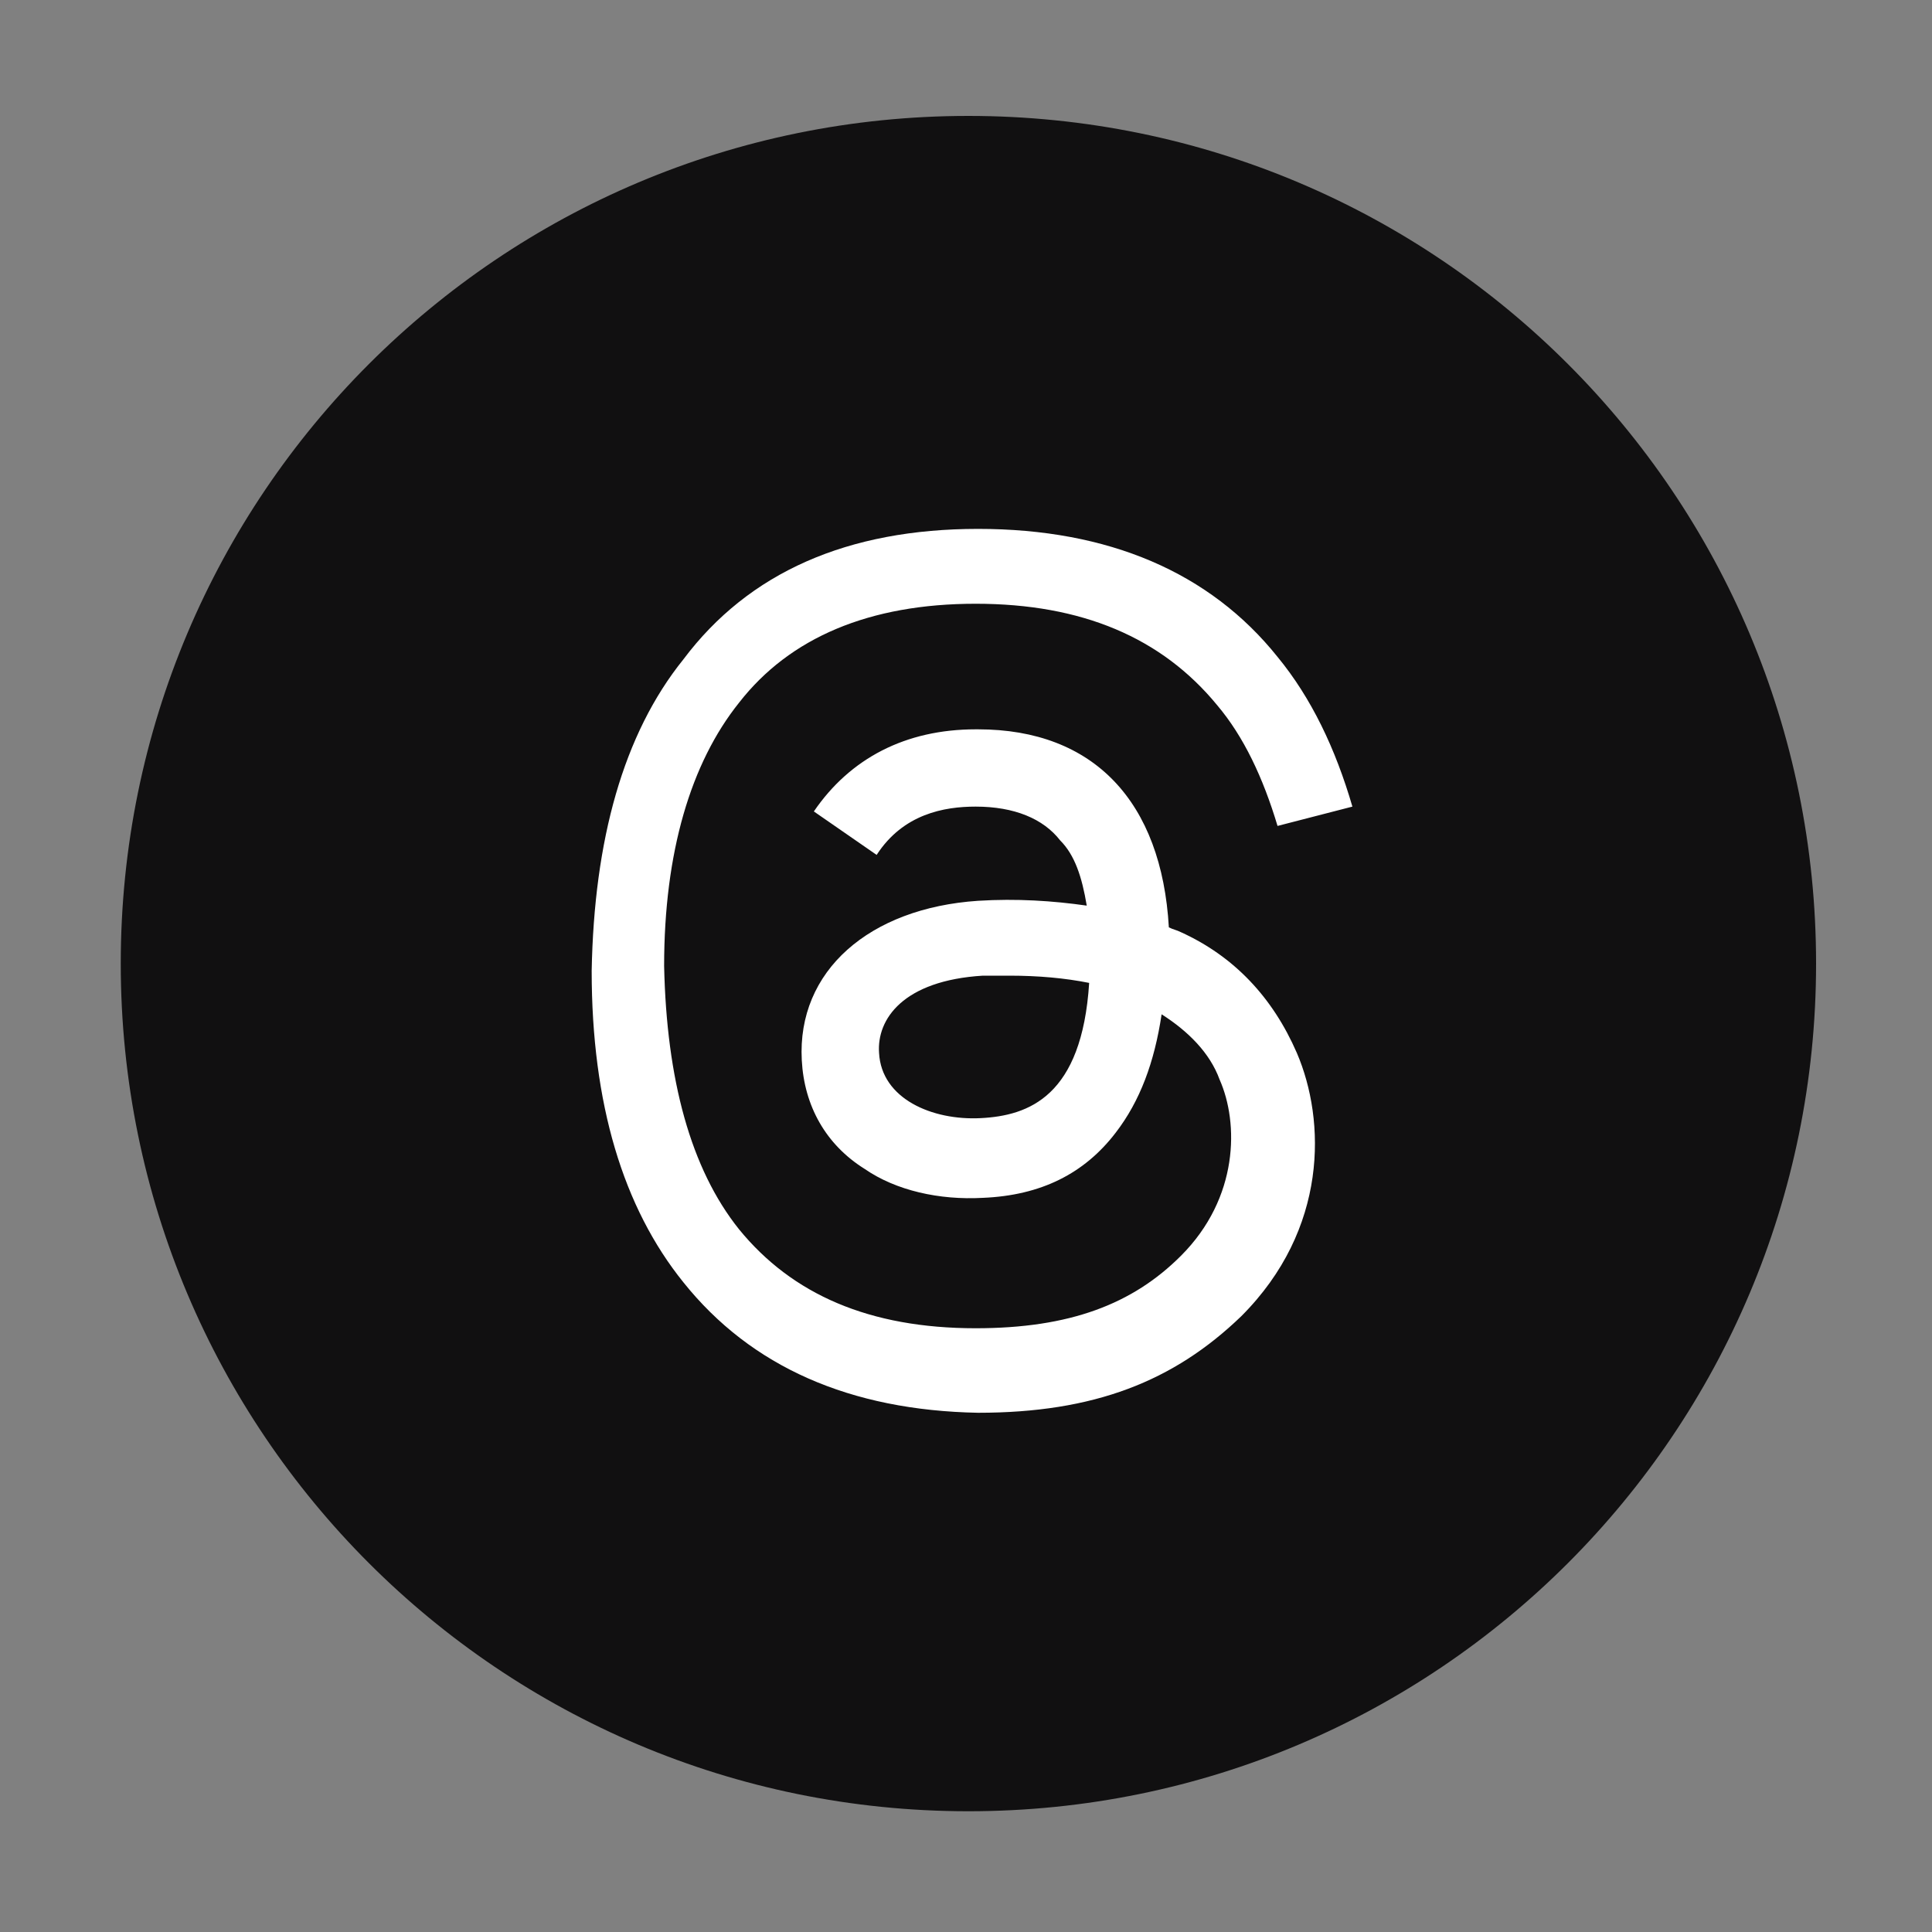
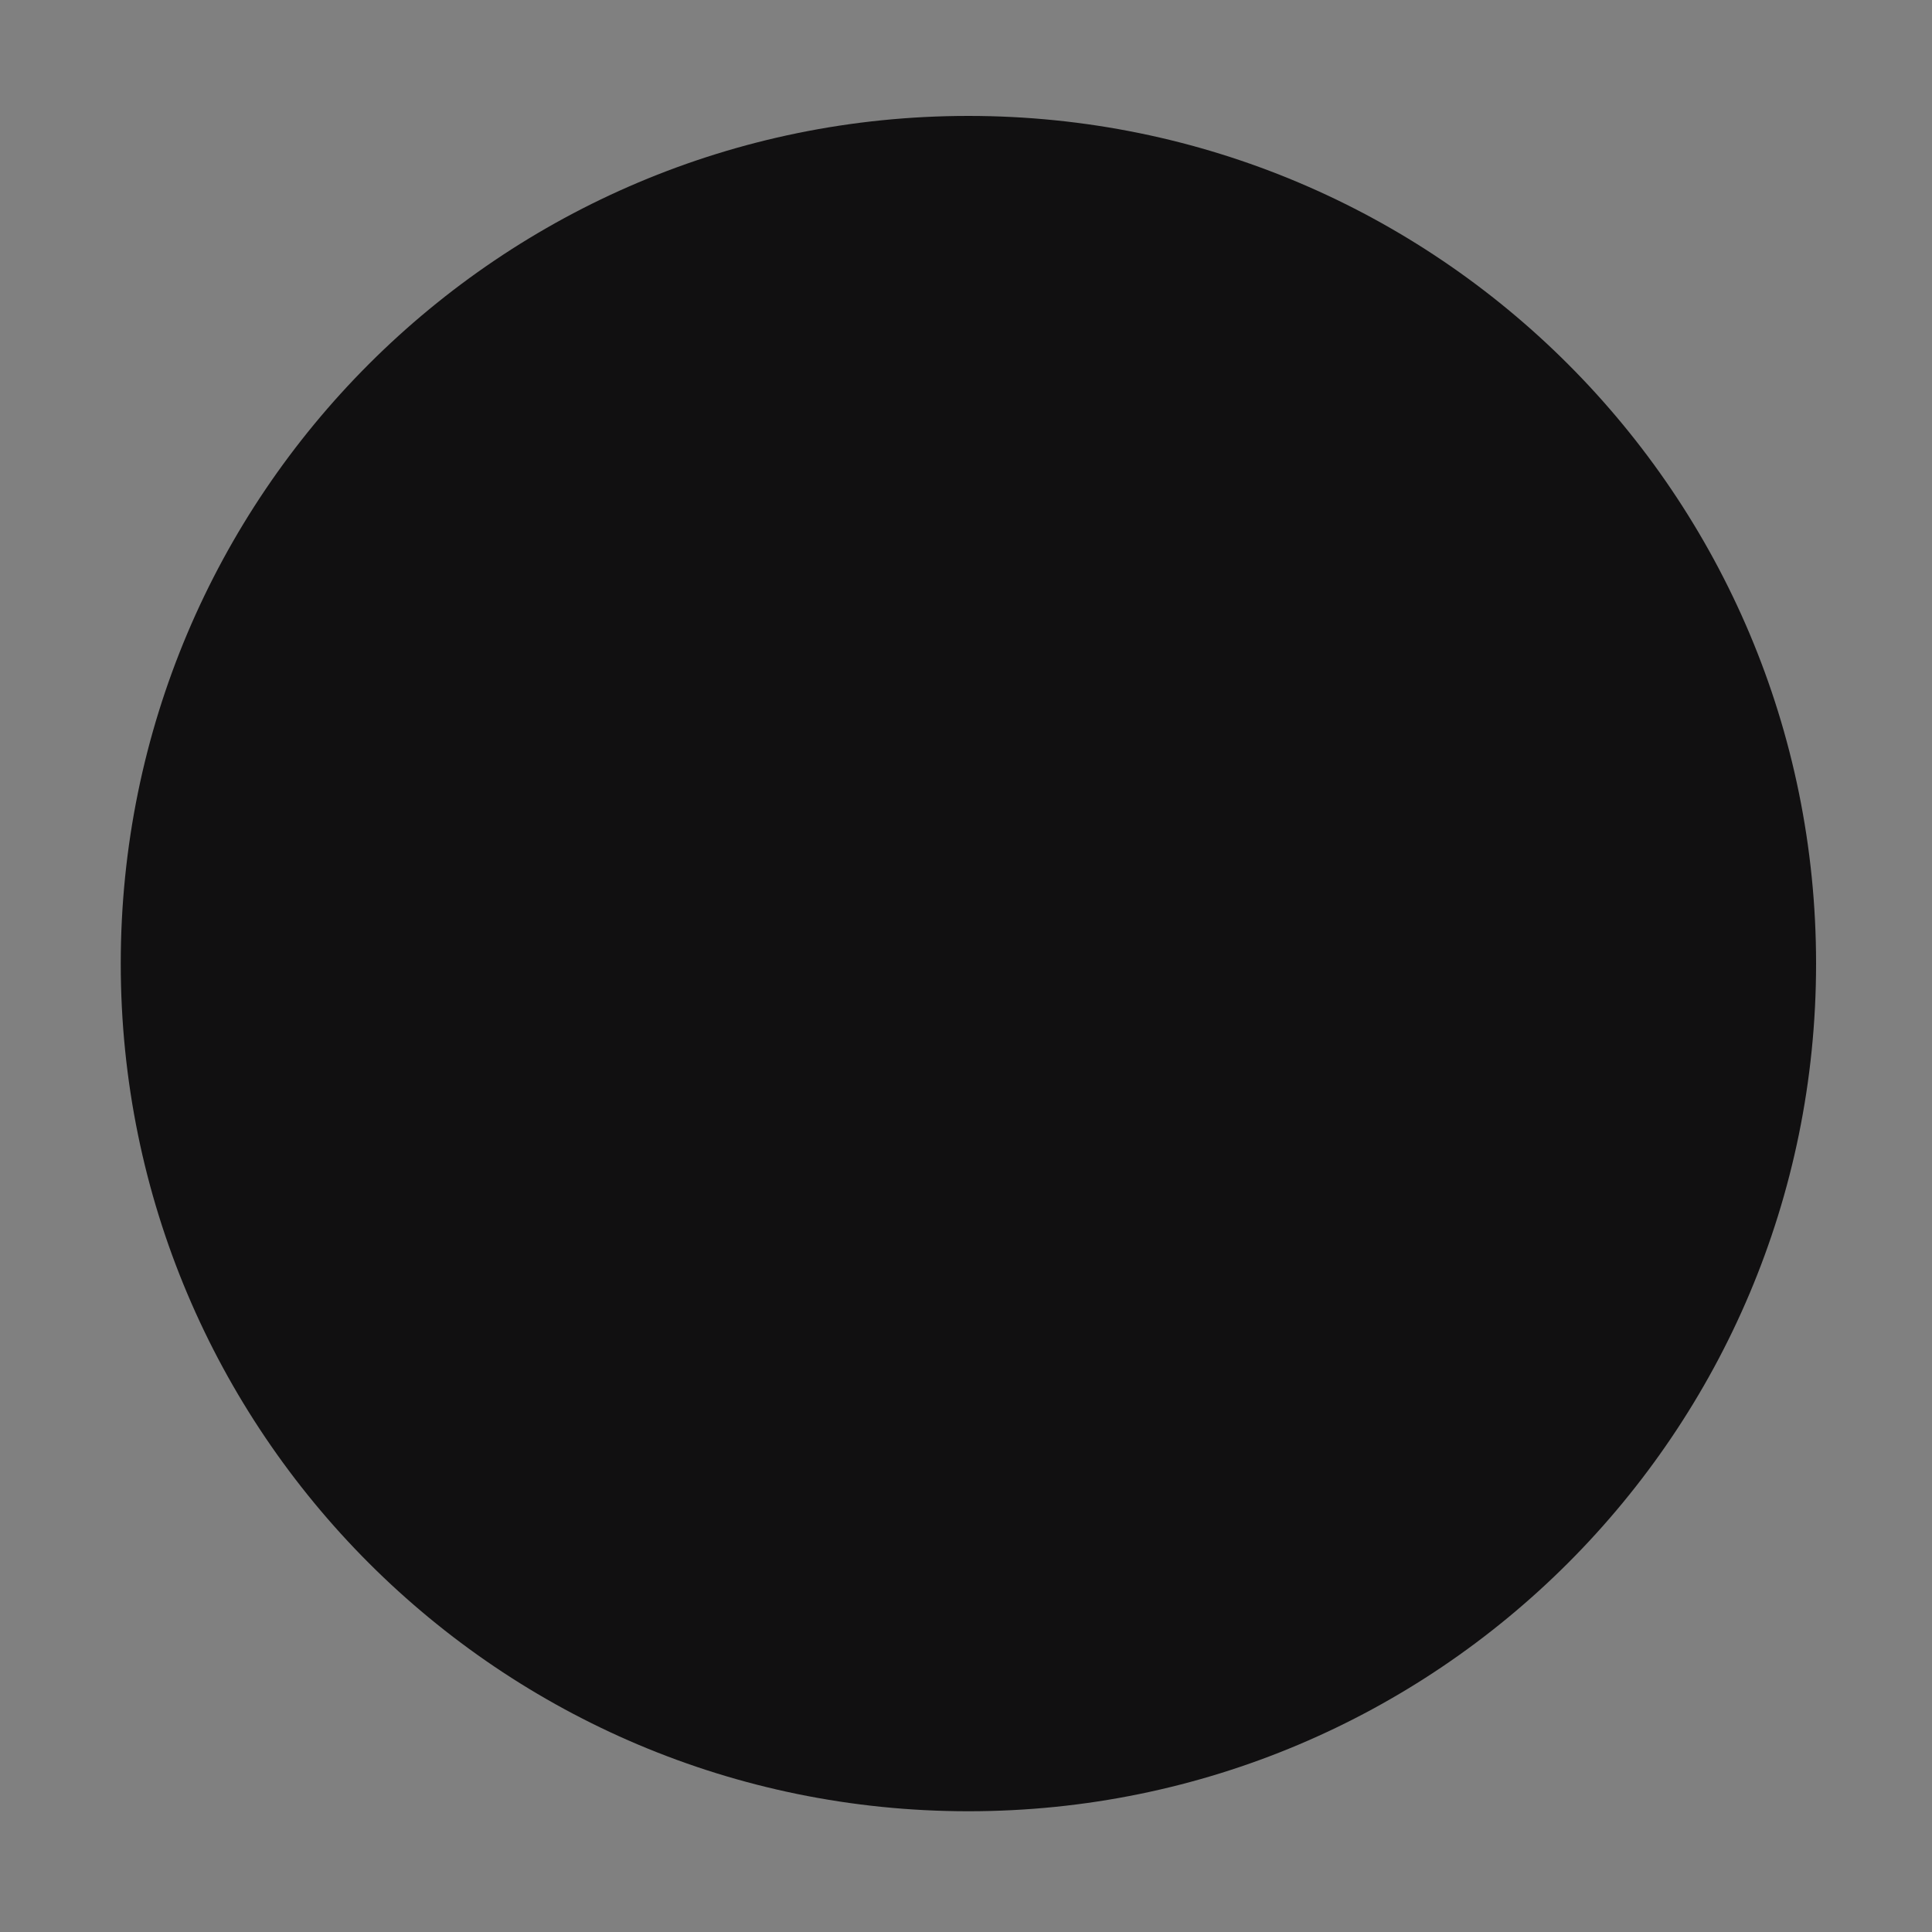
<svg xmlns="http://www.w3.org/2000/svg" version="1.1" id="Capa_1" x="0px" y="0px" viewBox="0 0 80 80" style="enable-background:new 0 0 80 80;" xml:space="preserve">
  <rect x="0" y="0" width="80" height="80" fill="#808080" stroke="none" />
  <style type="text/css">
	.st0{fill:#111011;}
	.st1{fill:#FFFFFF;}
</style>
  <g id="threads">
    <g id="Capa_1_00000129193266683366799360000018130985940672586627_">
      <g id="tw_00000031918599578823774510000007260167915367308721_">
        <path class="st0" d="M40.1,4.8C20.7,4.8,5,20.5,5,39.9S20.7,75,40.1,75s35.1-15.7,35.1-35.1S59.5,4.8,40.1,4.8" />
      </g>
    </g>
-     <path class="st1" d="M48.9,38.6c-0.2-0.1-0.3-0.1-0.5-0.2c-0.3-5.2-3.1-8.2-7.9-8.2c0,0,0,0-0.1,0c-2.9,0-5.2,1.2-6.7,3.4l2.6,1.8   c1.1-1.7,2.8-2,4.1-2l0,0c1.6,0,2.8,0.5,3.5,1.4c0.6,0.6,0.9,1.5,1.1,2.7c-1.4-0.2-2.9-0.3-4.5-0.2c-4.5,0.3-7.5,2.9-7.3,6.6   c0.1,1.9,1,3.5,2.6,4.5c1.3,0.9,3.1,1.3,4.9,1.2c2.4-0.1,4.2-1,5.5-2.7c1-1.3,1.6-2.9,1.9-4.9c1.1,0.7,2,1.6,2.4,2.7   c0.8,1.8,0.8,4.9-1.6,7.3c-2,2-4.6,3-8.5,3c-4.4,0-7.6-1.4-9.8-4.1c-2-2.5-3-6.2-3.1-10.9c0-4.7,1.1-8.4,3.1-10.9   c2.1-2.7,5.4-4.1,9.8-4.1s7.7,1.4,10,4.2c1.1,1.3,1.9,3,2.5,5l3.1-0.8c-0.7-2.4-1.7-4.5-3.1-6.2c-2.8-3.5-7-5.3-12.4-5.3l0,0   c-5.4,0-9.5,1.8-12.2,5.4c-2.5,3.1-3.7,7.5-3.8,12.9l0,0l0,0c0,5.5,1.3,9.8,3.8,12.9c2.8,3.5,6.9,5.3,12.2,5.4l0,0   c4.8,0,8.1-1.3,10.9-4c3.6-3.6,3.5-8.1,2.3-10.9C52.7,41.3,51.1,39.6,48.9,38.6z M40.6,46.3c-2,0.1-4.1-0.8-4.2-2.7   c-0.1-1.4,1-3,4.3-3.2c0.4,0,0.7,0,1.1,0c1.2,0,2.3,0.1,3.3,0.3C44.8,45.4,42.6,46.2,40.6,46.3z" />
  </g>
</svg>